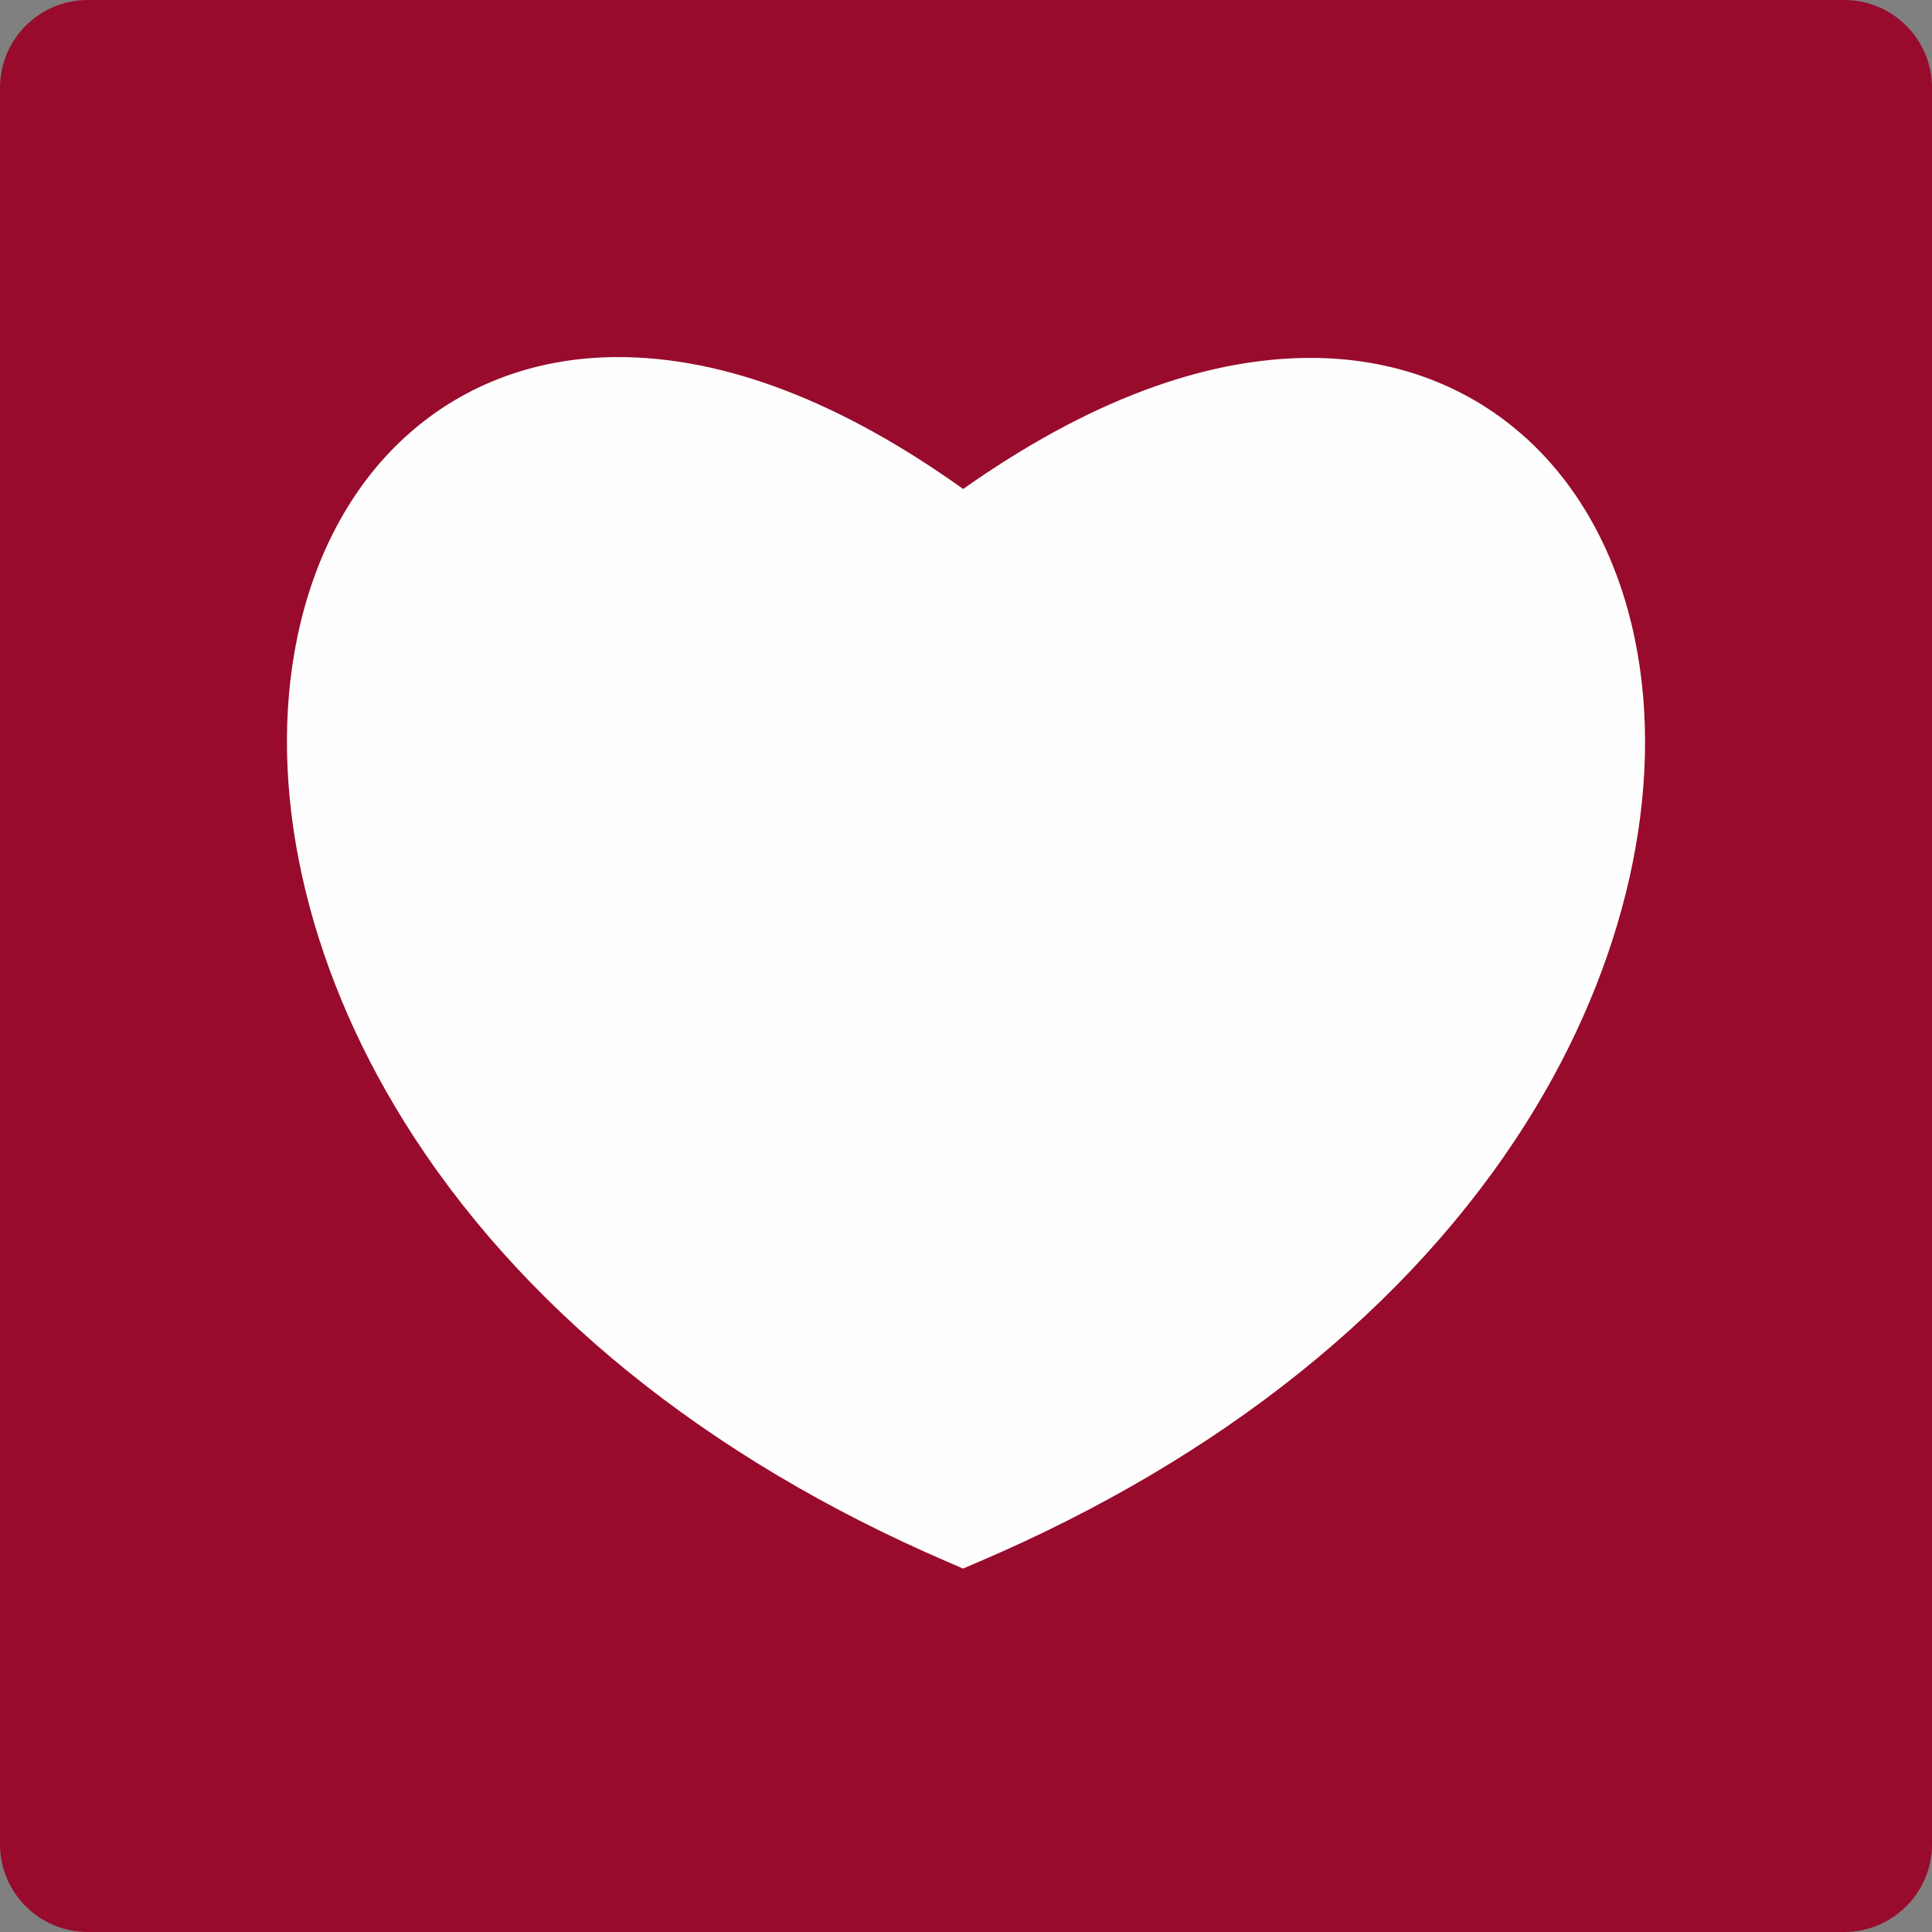
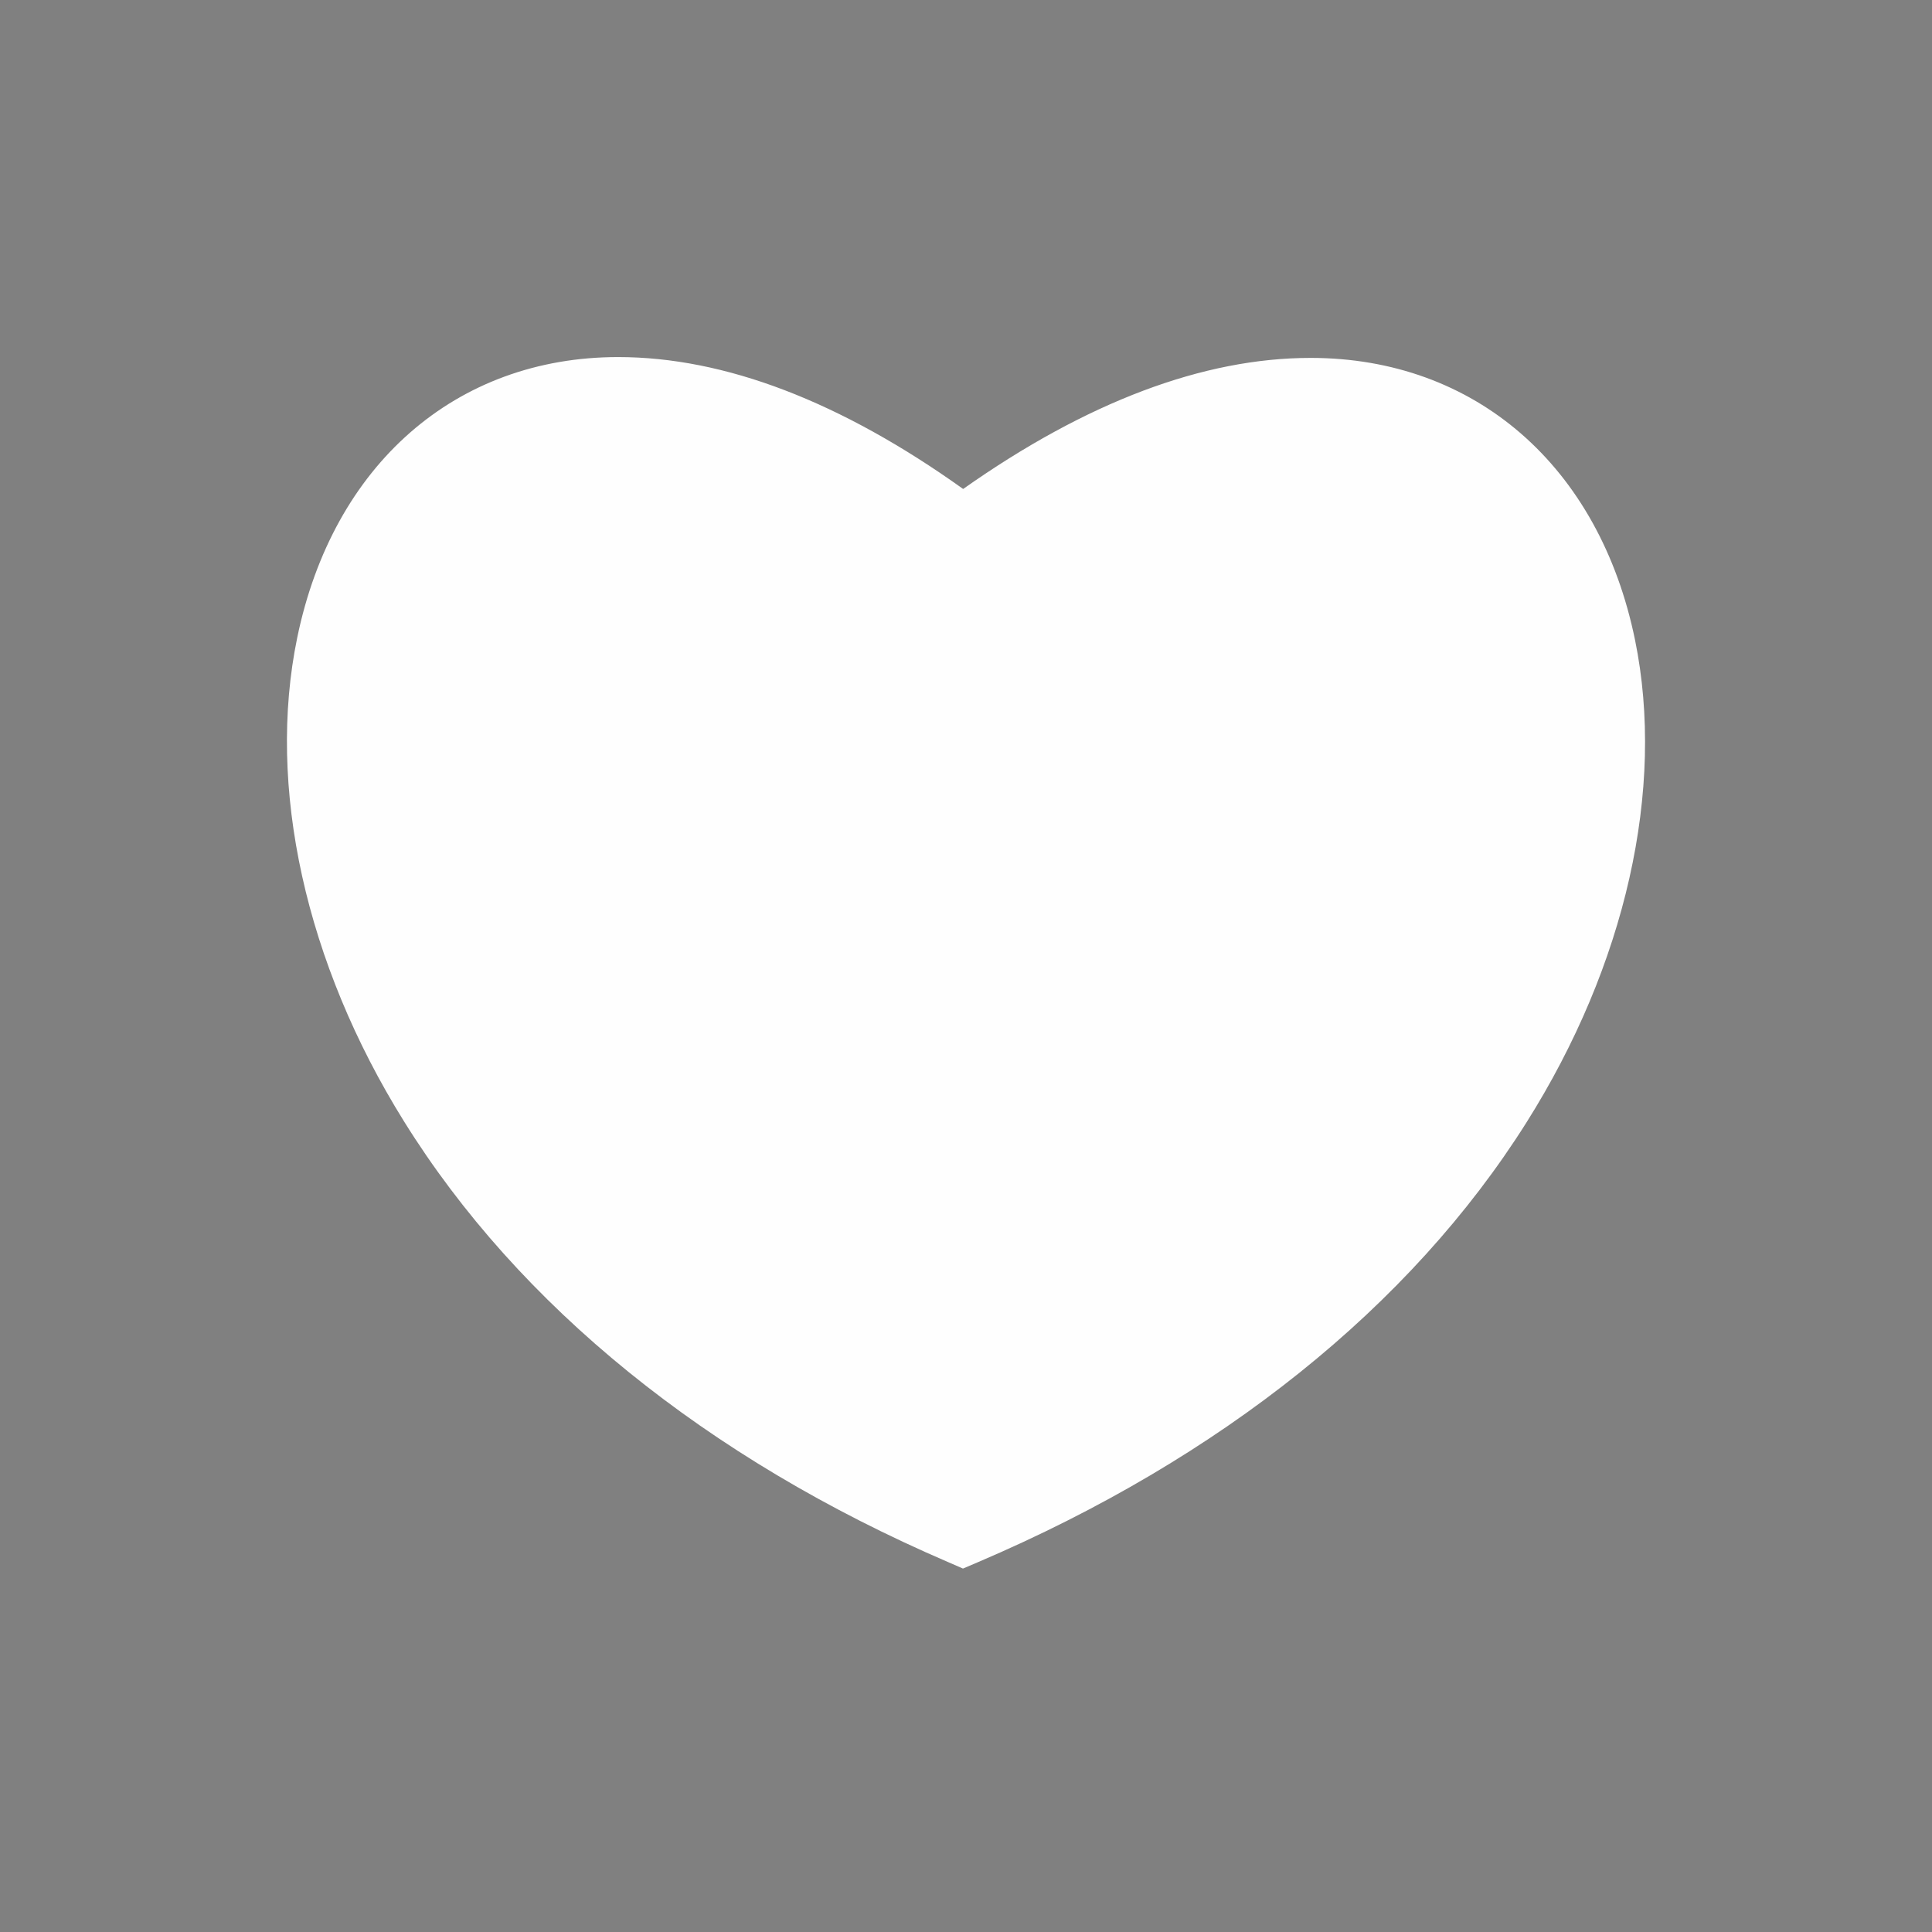
<svg xmlns="http://www.w3.org/2000/svg" width="44px" height="44px" viewBox="0 0 44 44" version="1.1">
  <rect x="0" y="0" width="44" height="44" fill="#808080" stroke="none" />
  <title>Group 4</title>
  <g id="Bull-detail-page" stroke="none" stroke-width="1" fill="none" fill-rule="evenodd">
    <g id="Catalog-detail-page" transform="translate(-546, -494)">
      <g id="Group-4" transform="translate(546, 494)">
-         <path d="M2,44 L42,44 C43.105,44 44,43.105 44,42 L44,2 C44,0.895 43.105,-2.02906125e-16 42,0 L2,0 C0.895,2.02906125e-16 -1.3527075e-16,0.895 0,2 L0,42 C1.3527075e-16,43.105 0.895,44 2,44 Z" id="Fill-1" fill="#980B2C" />
        <path d="M21.931,35.723 L21.584,35.572 C16.096,33.211 11.814,29.74 9.199,25.535 C6.955,21.931 6.069,17.915 6.769,14.523 C7.582,10.581 10.383,8.132 14.079,8.132 C16.506,8.132 19.147,9.144 21.935,11.136 C24.745,9.155 27.405,8.151 29.85,8.151 C33.595,8.151 36.426,10.615 37.237,14.576 C37.93,17.967 37.027,21.976 34.762,25.567 C32.121,29.756 27.804,33.216 22.278,35.575 L21.931,35.723 Z" id="Fill-2" fill="#FEFEFE" />
      </g>
    </g>
  </g>
</svg>